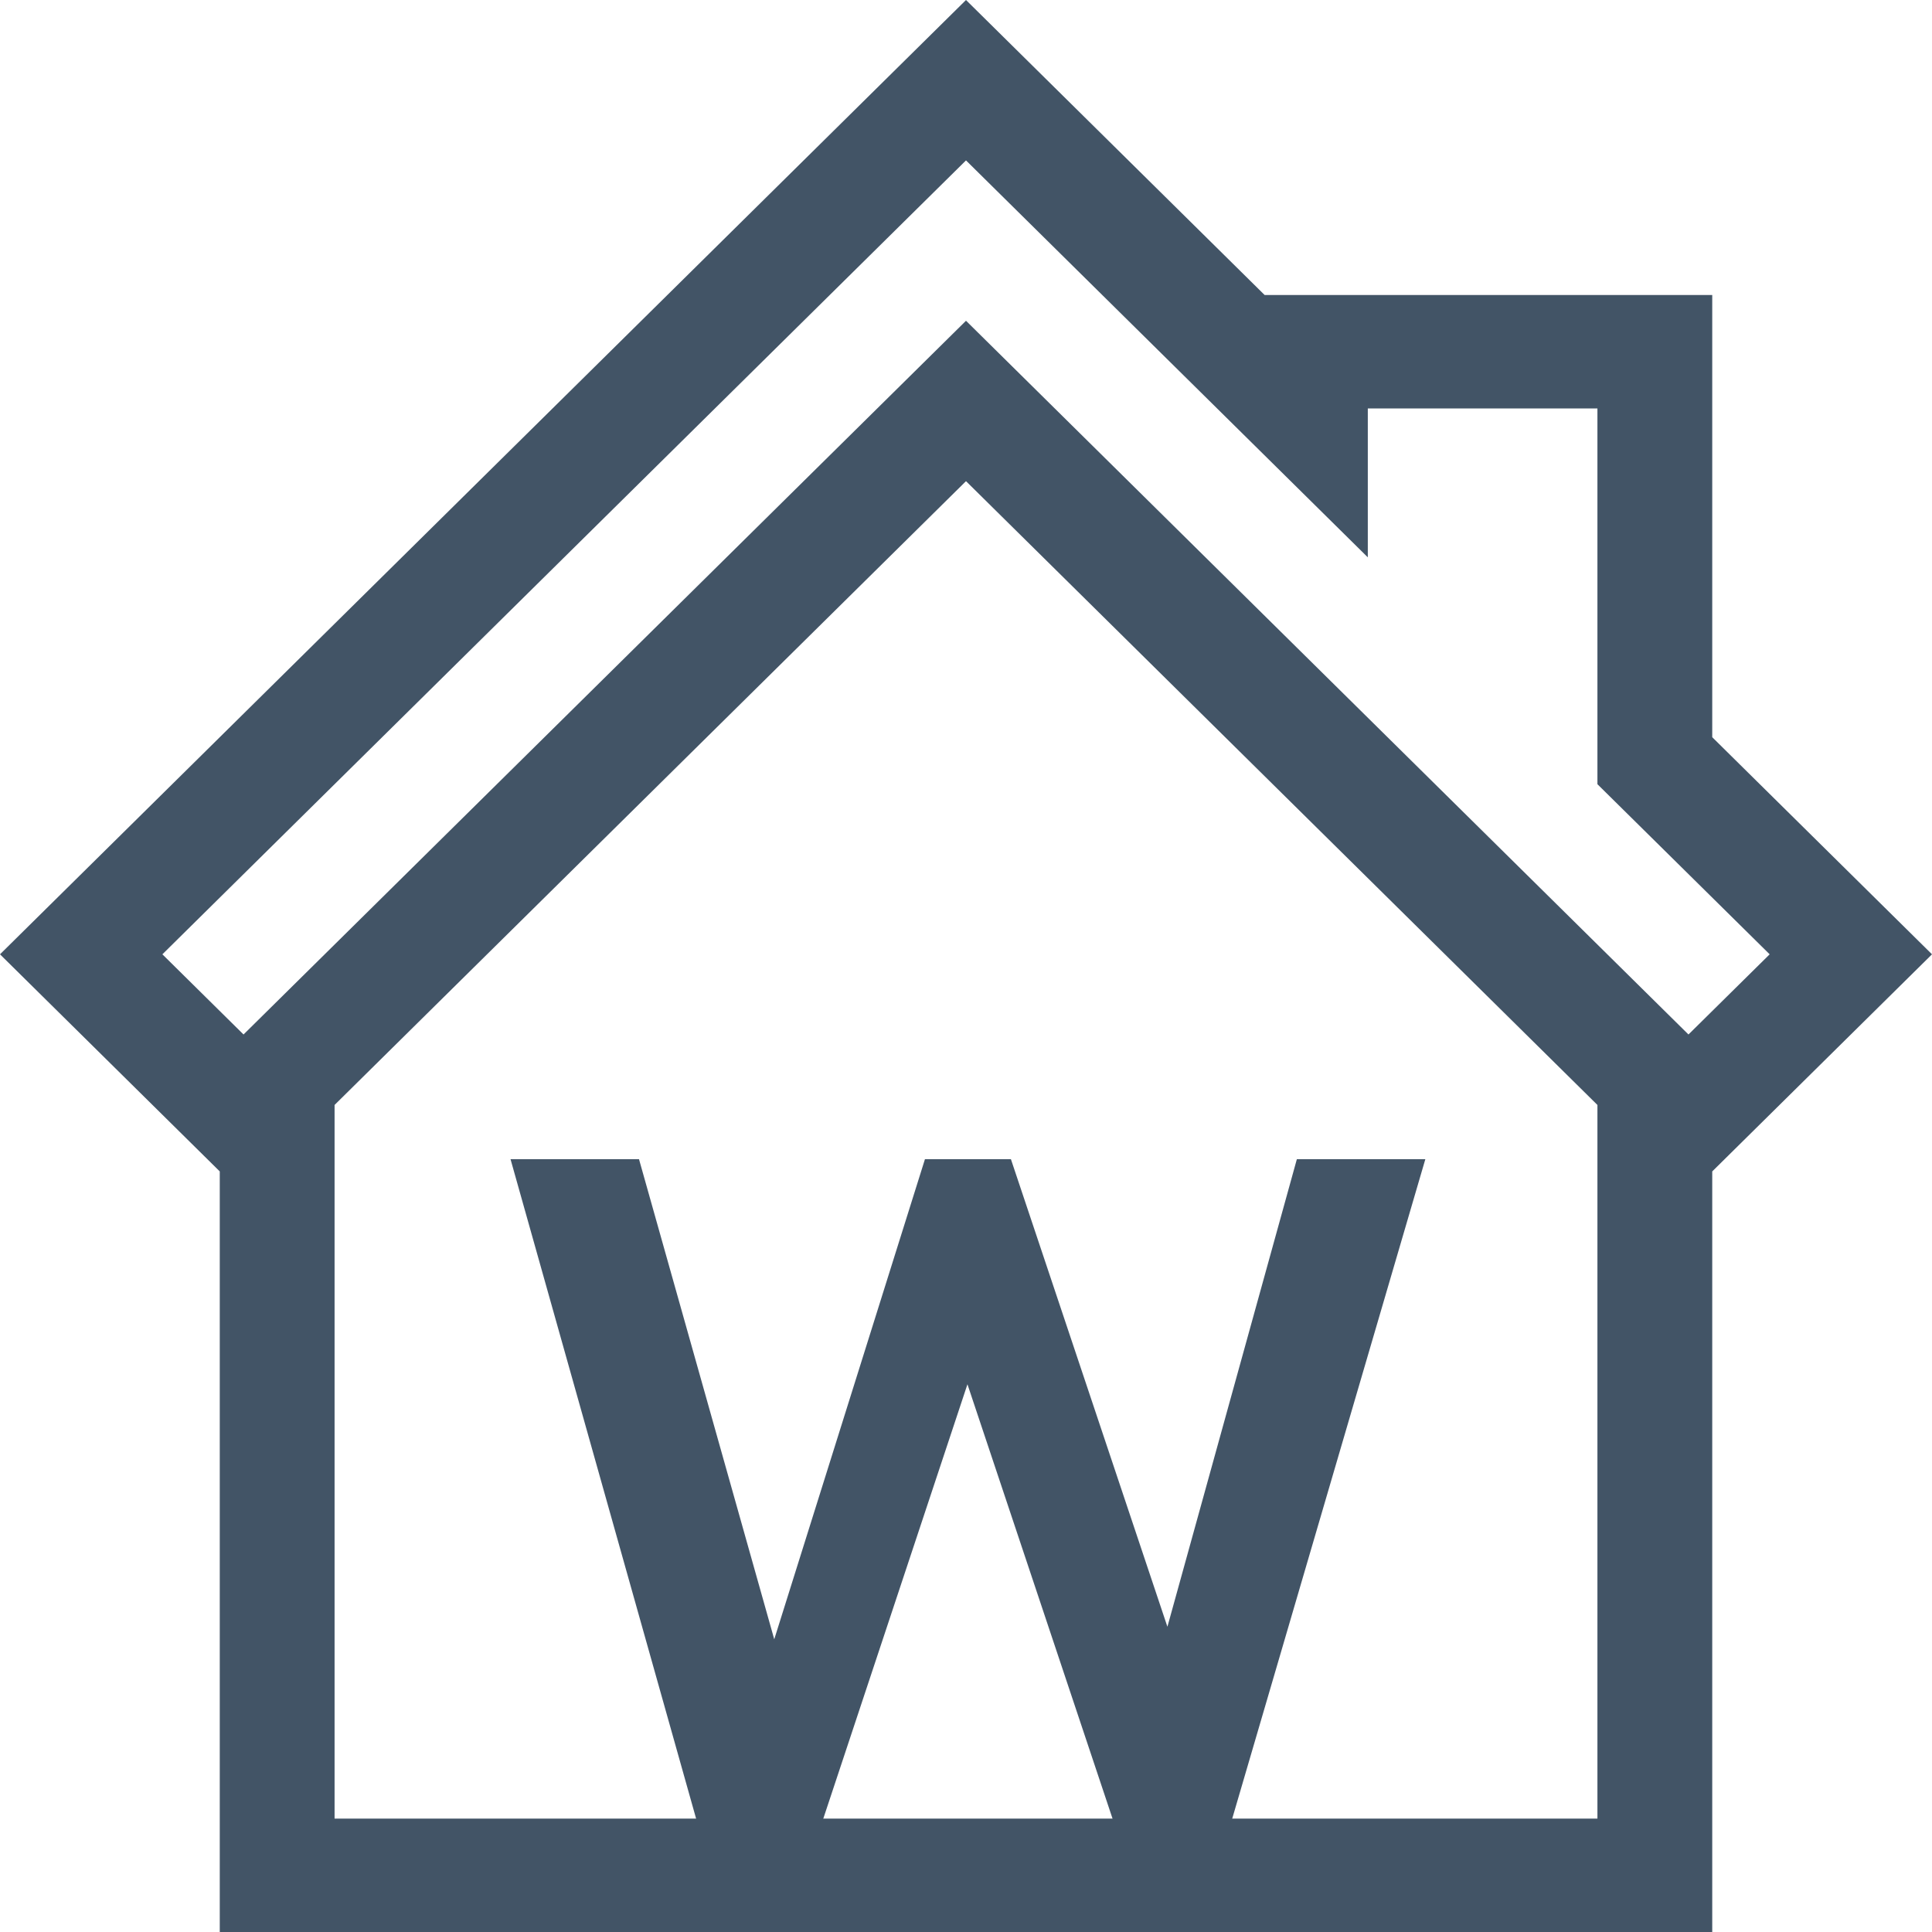
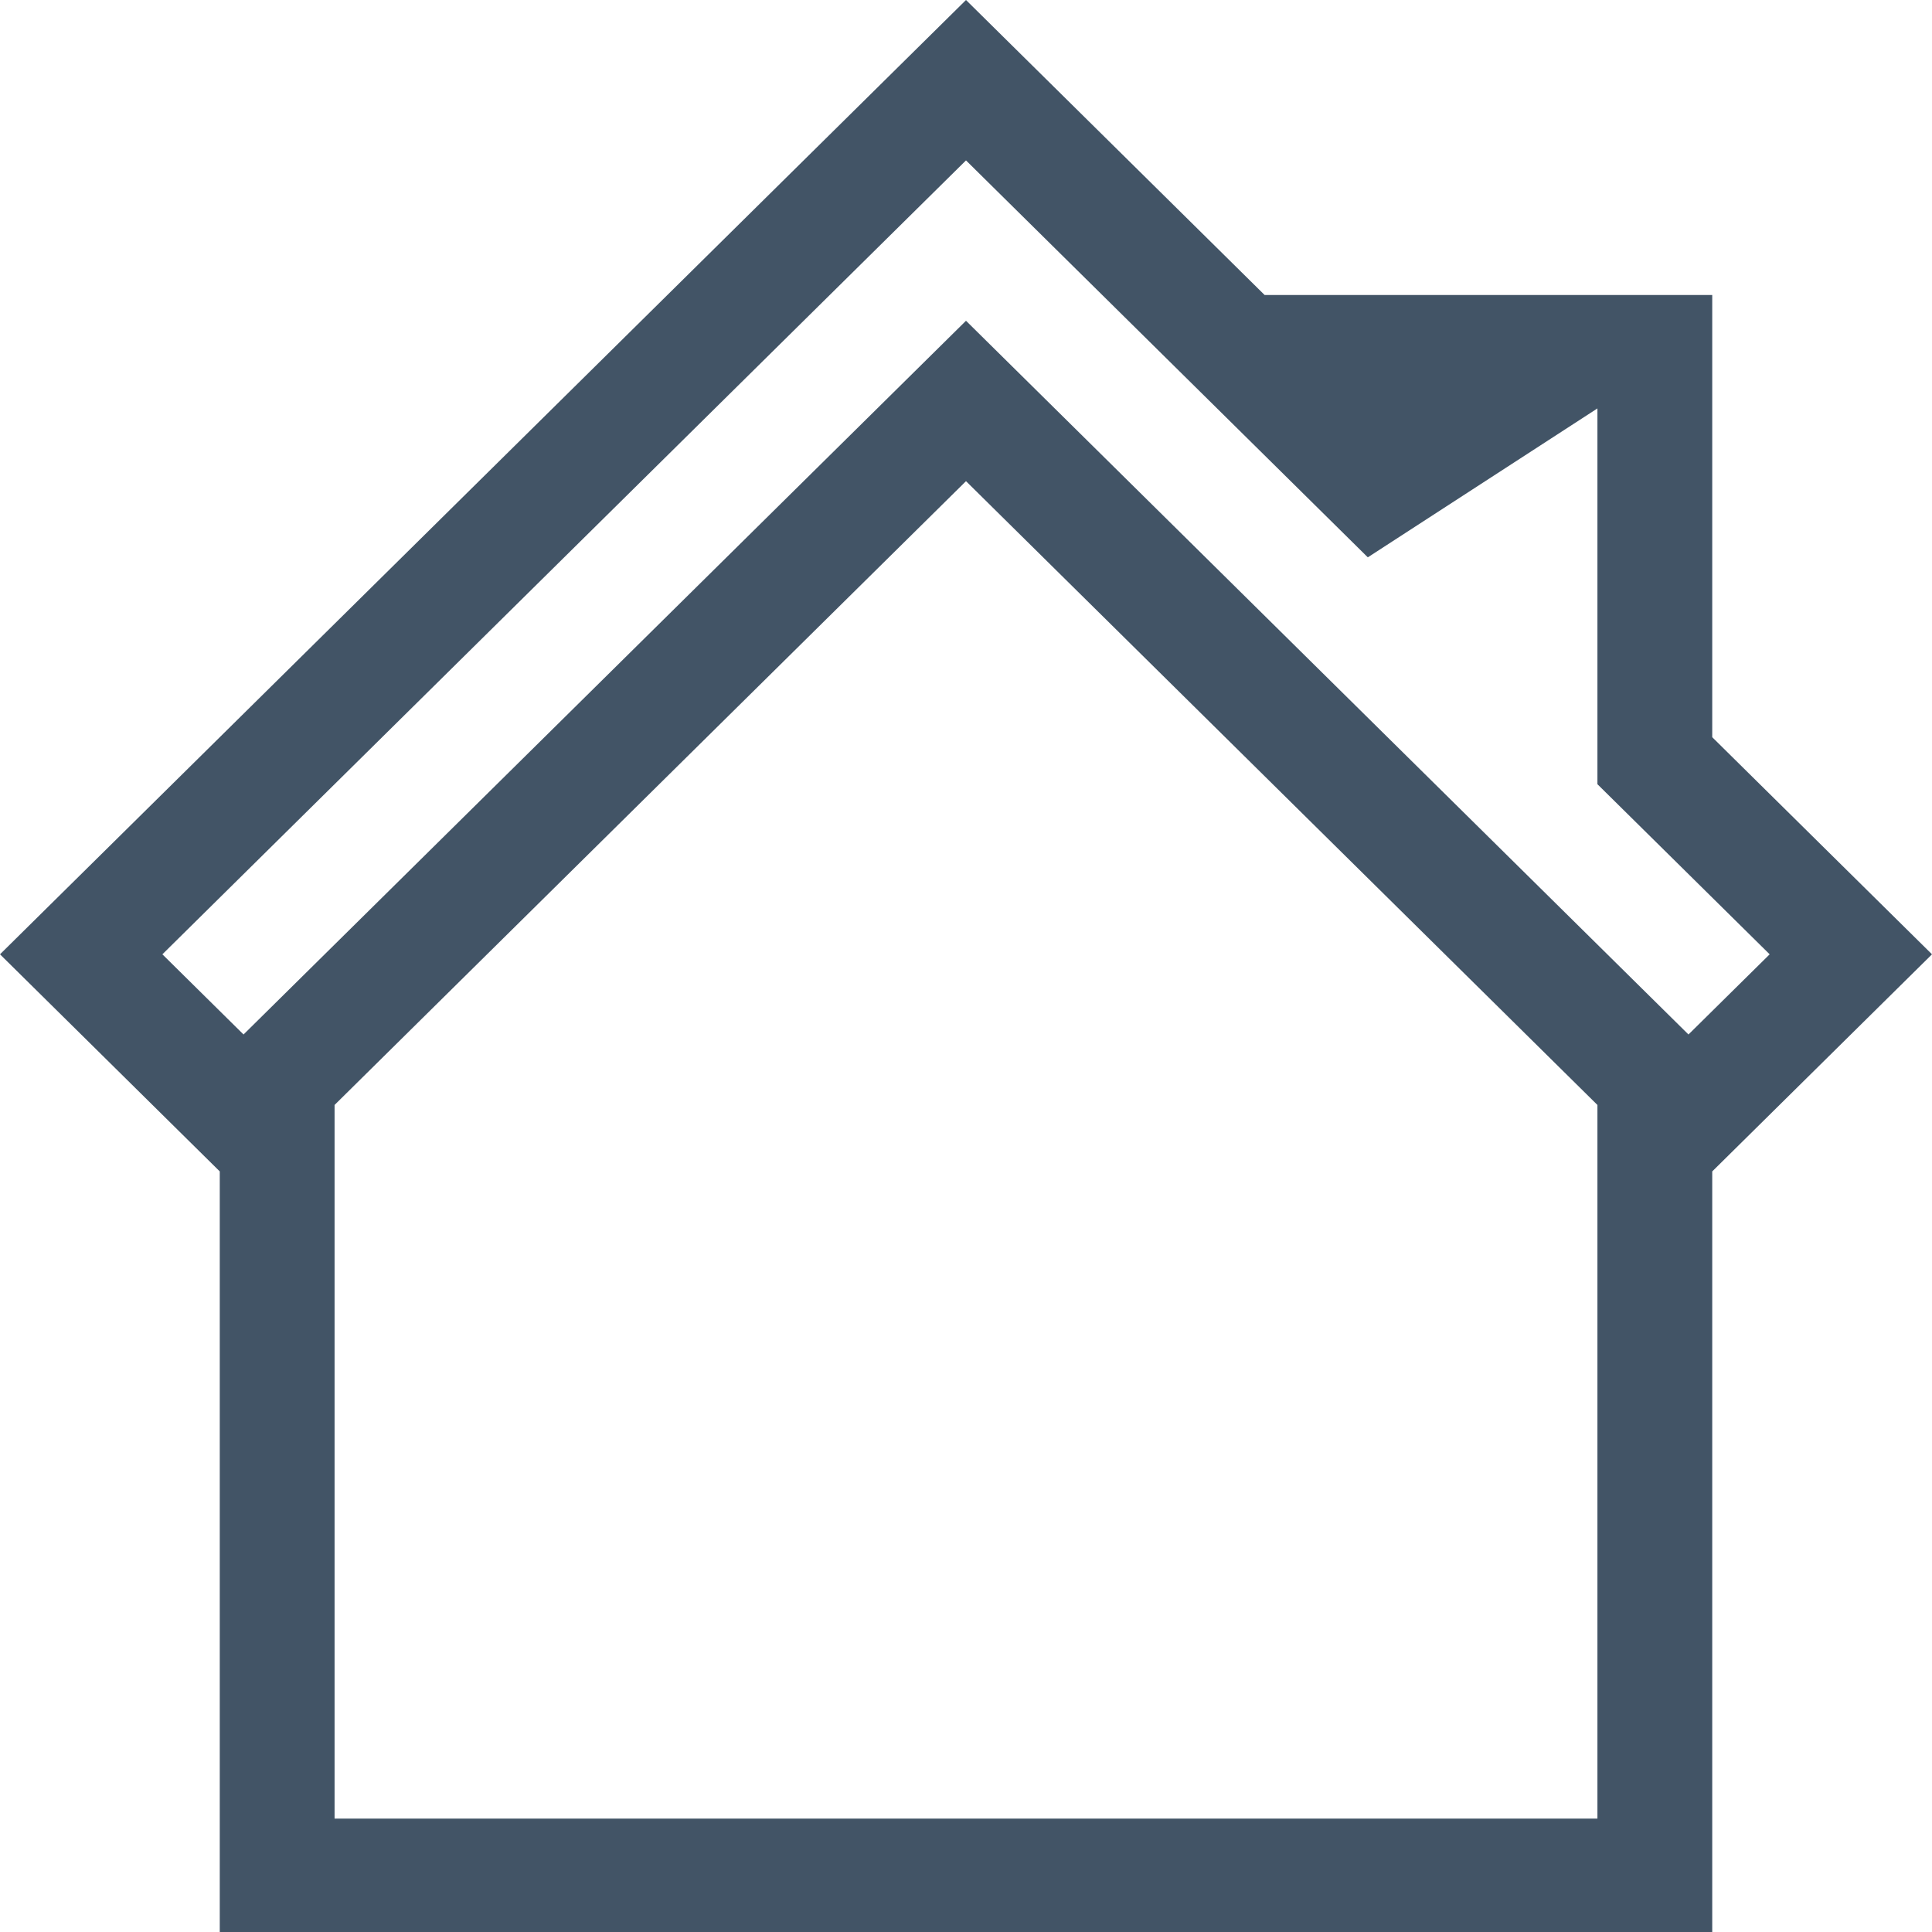
<svg xmlns="http://www.w3.org/2000/svg" width="40px" height="40px" viewBox="0 0 40 40" version="1.1">
  <title>home waas</title>
  <g id="Design" stroke="none" stroke-width="1" fill="none" fill-rule="evenodd">
    <g id="home-waas" fill="#425466" fill-rule="nonzero">
-       <path d="M40,19.758 L35.45,15.263 L35.45,6.108 L26.183,6.108 L20,0 L0,19.758 L4.55,24.253 L4.55,40 L35.45,40 L35.45,24.253 L40,19.758 Z M20,3.321 L28.319,11.539 L28.319,8.456 L33.073,8.456 L33.073,16.236 L36.639,19.758 L34.958,21.418 L20,6.641 L5.042,21.418 L3.362,19.758 L20,3.321 Z M16.435,37.652 L23.565,37.652 L16.435,37.652 Z M14.058,37.652 L6.927,37.652 L6.927,22.877 L20,9.962 L33.073,22.877 L33.073,37.652 L25.942,37.652 L14.058,37.652 Z" id="Shape" />
+       <path d="M40,19.758 L35.45,15.263 L35.45,6.108 L26.183,6.108 L20,0 L0,19.758 L4.55,24.253 L4.55,40 L35.45,40 L35.45,24.253 L40,19.758 Z M20,3.321 L28.319,11.539 L33.073,8.456 L33.073,16.236 L36.639,19.758 L34.958,21.418 L20,6.641 L5.042,21.418 L3.362,19.758 L20,3.321 Z M16.435,37.652 L23.565,37.652 L16.435,37.652 Z M14.058,37.652 L6.927,37.652 L6.927,22.877 L20,9.962 L33.073,22.877 L33.073,37.652 L25.942,37.652 L14.058,37.652 Z" id="Shape" />
      <g id="W" transform="translate(10.57, 24)">
-         <polygon id="Path" points="3.94 14 0 0 2.66 0 5.46 9.94 8.58 0 10.36 0 13.6 9.68 16.28 0 18.94 0 14.84 14 12.58 14 9.46 4.66 6.36 14" />
-       </g>
+         </g>
    </g>
  </g>
</svg>